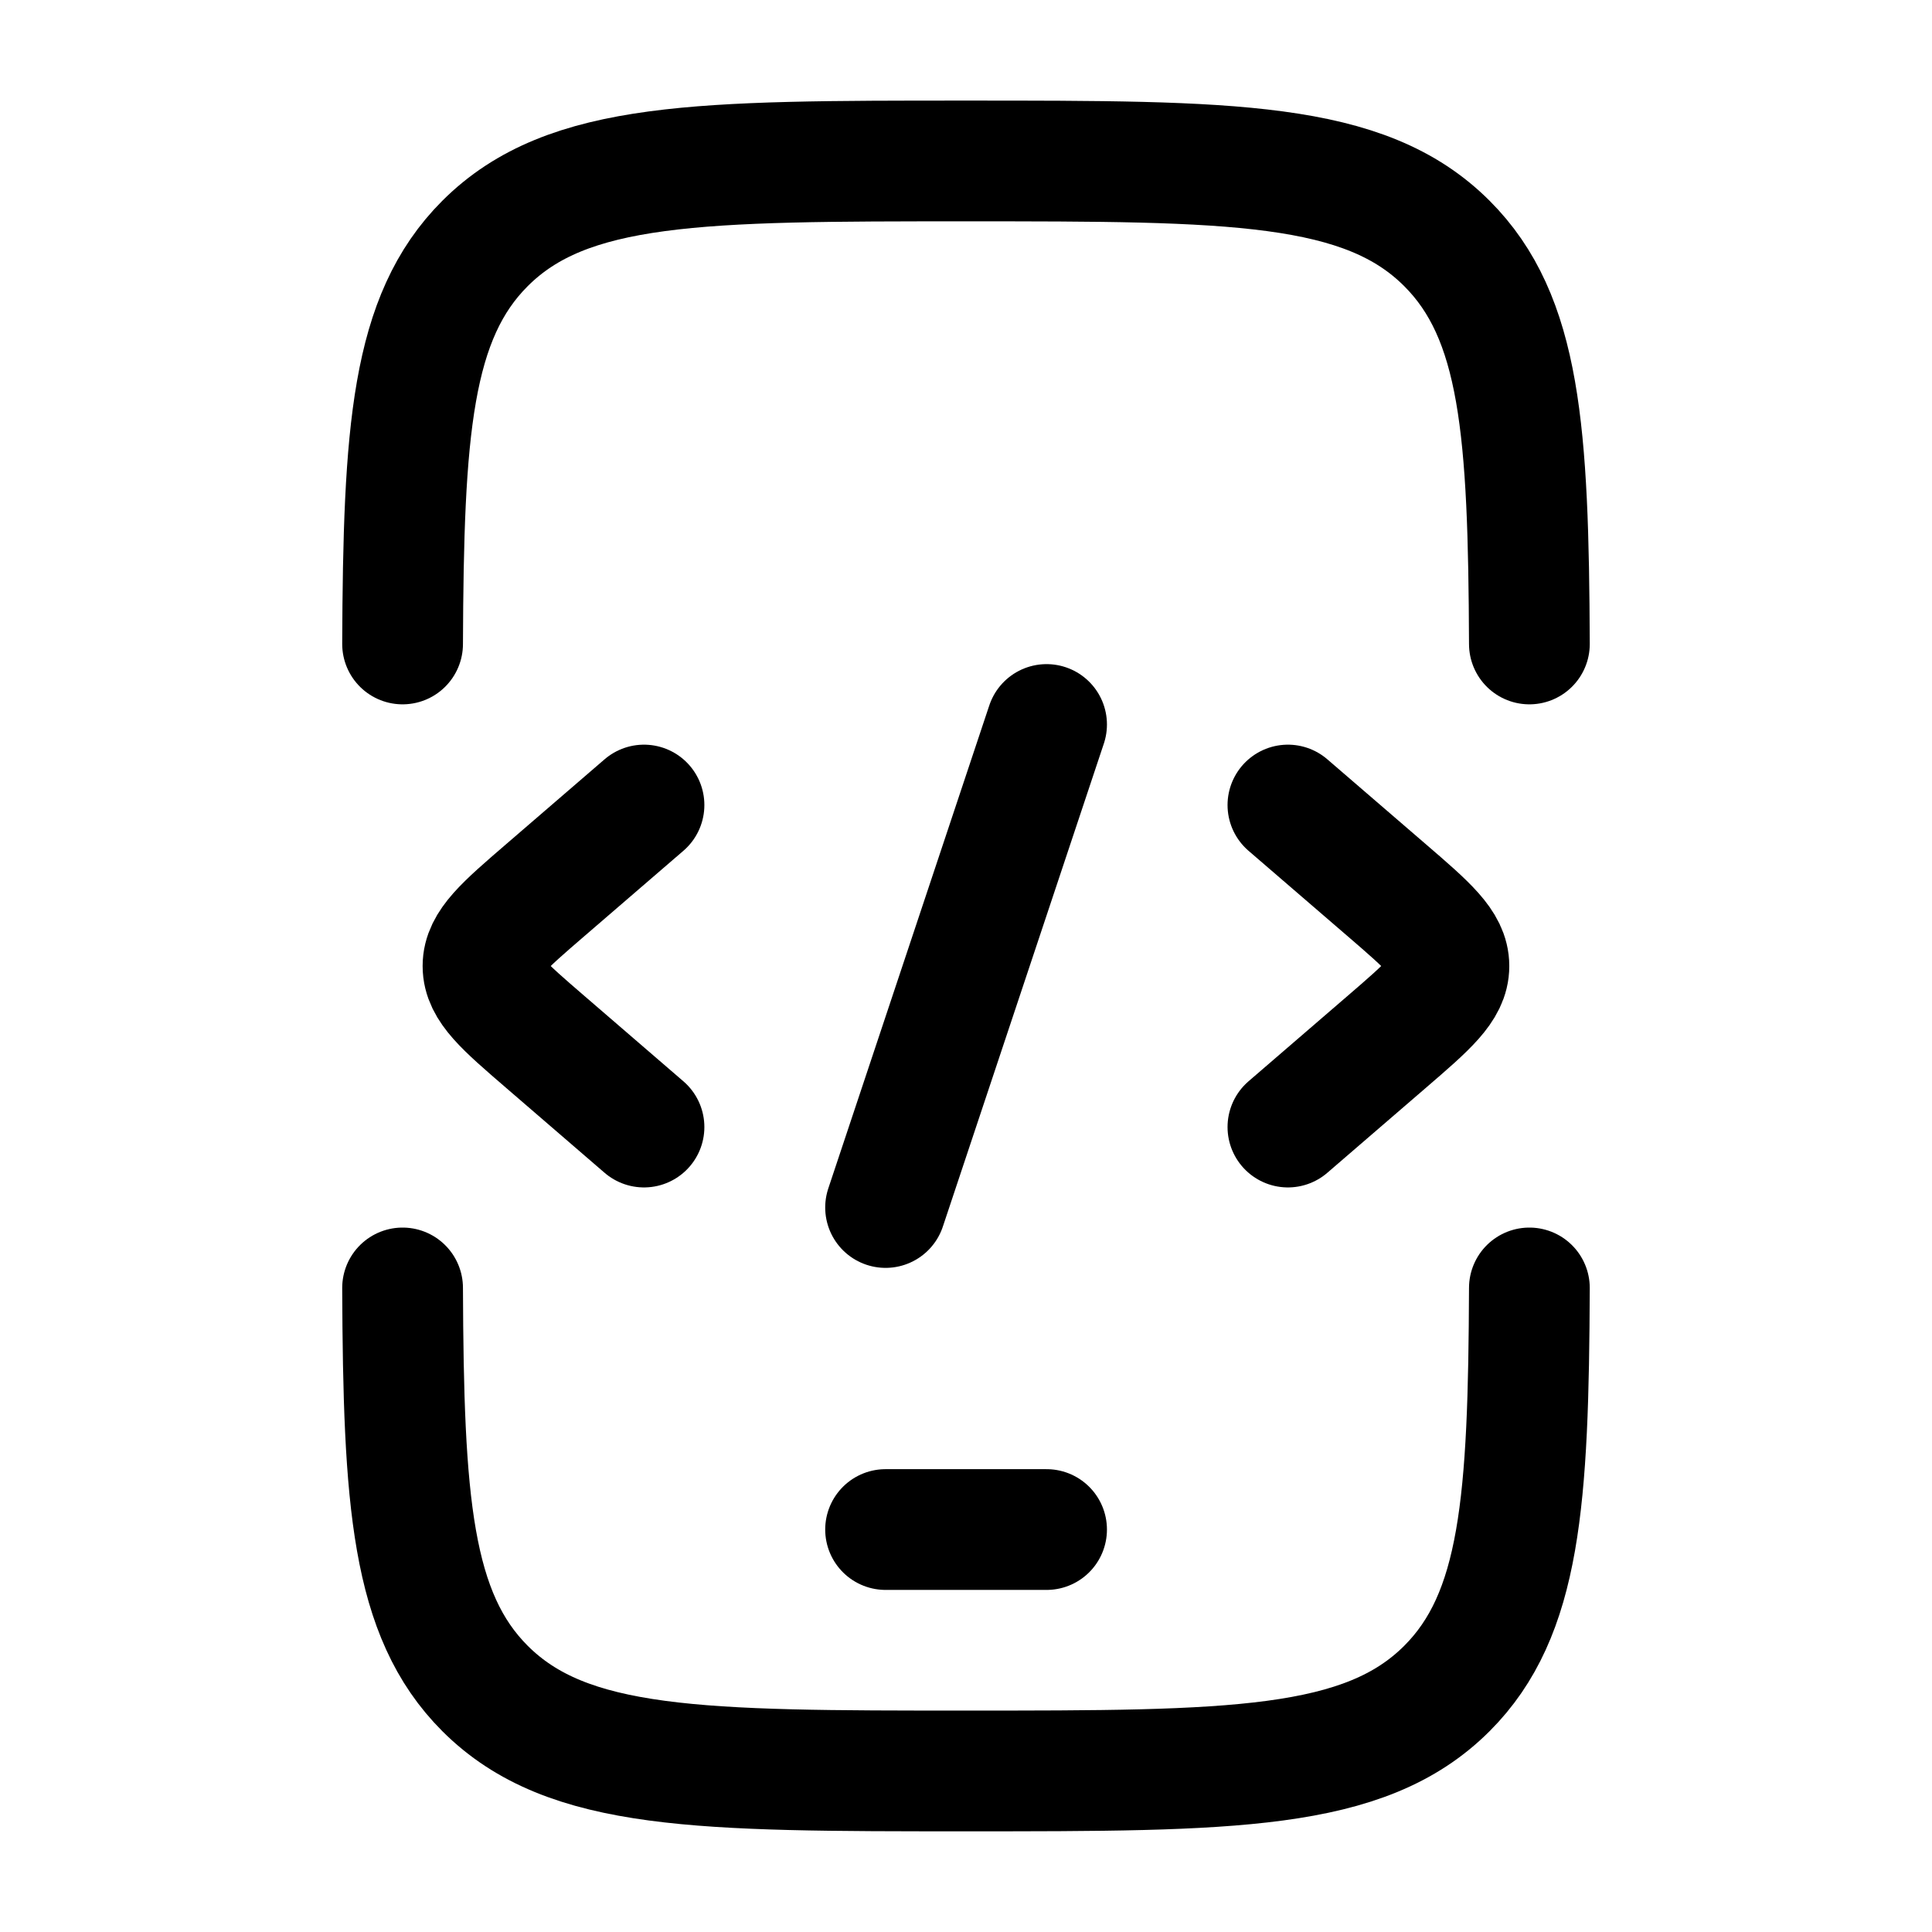
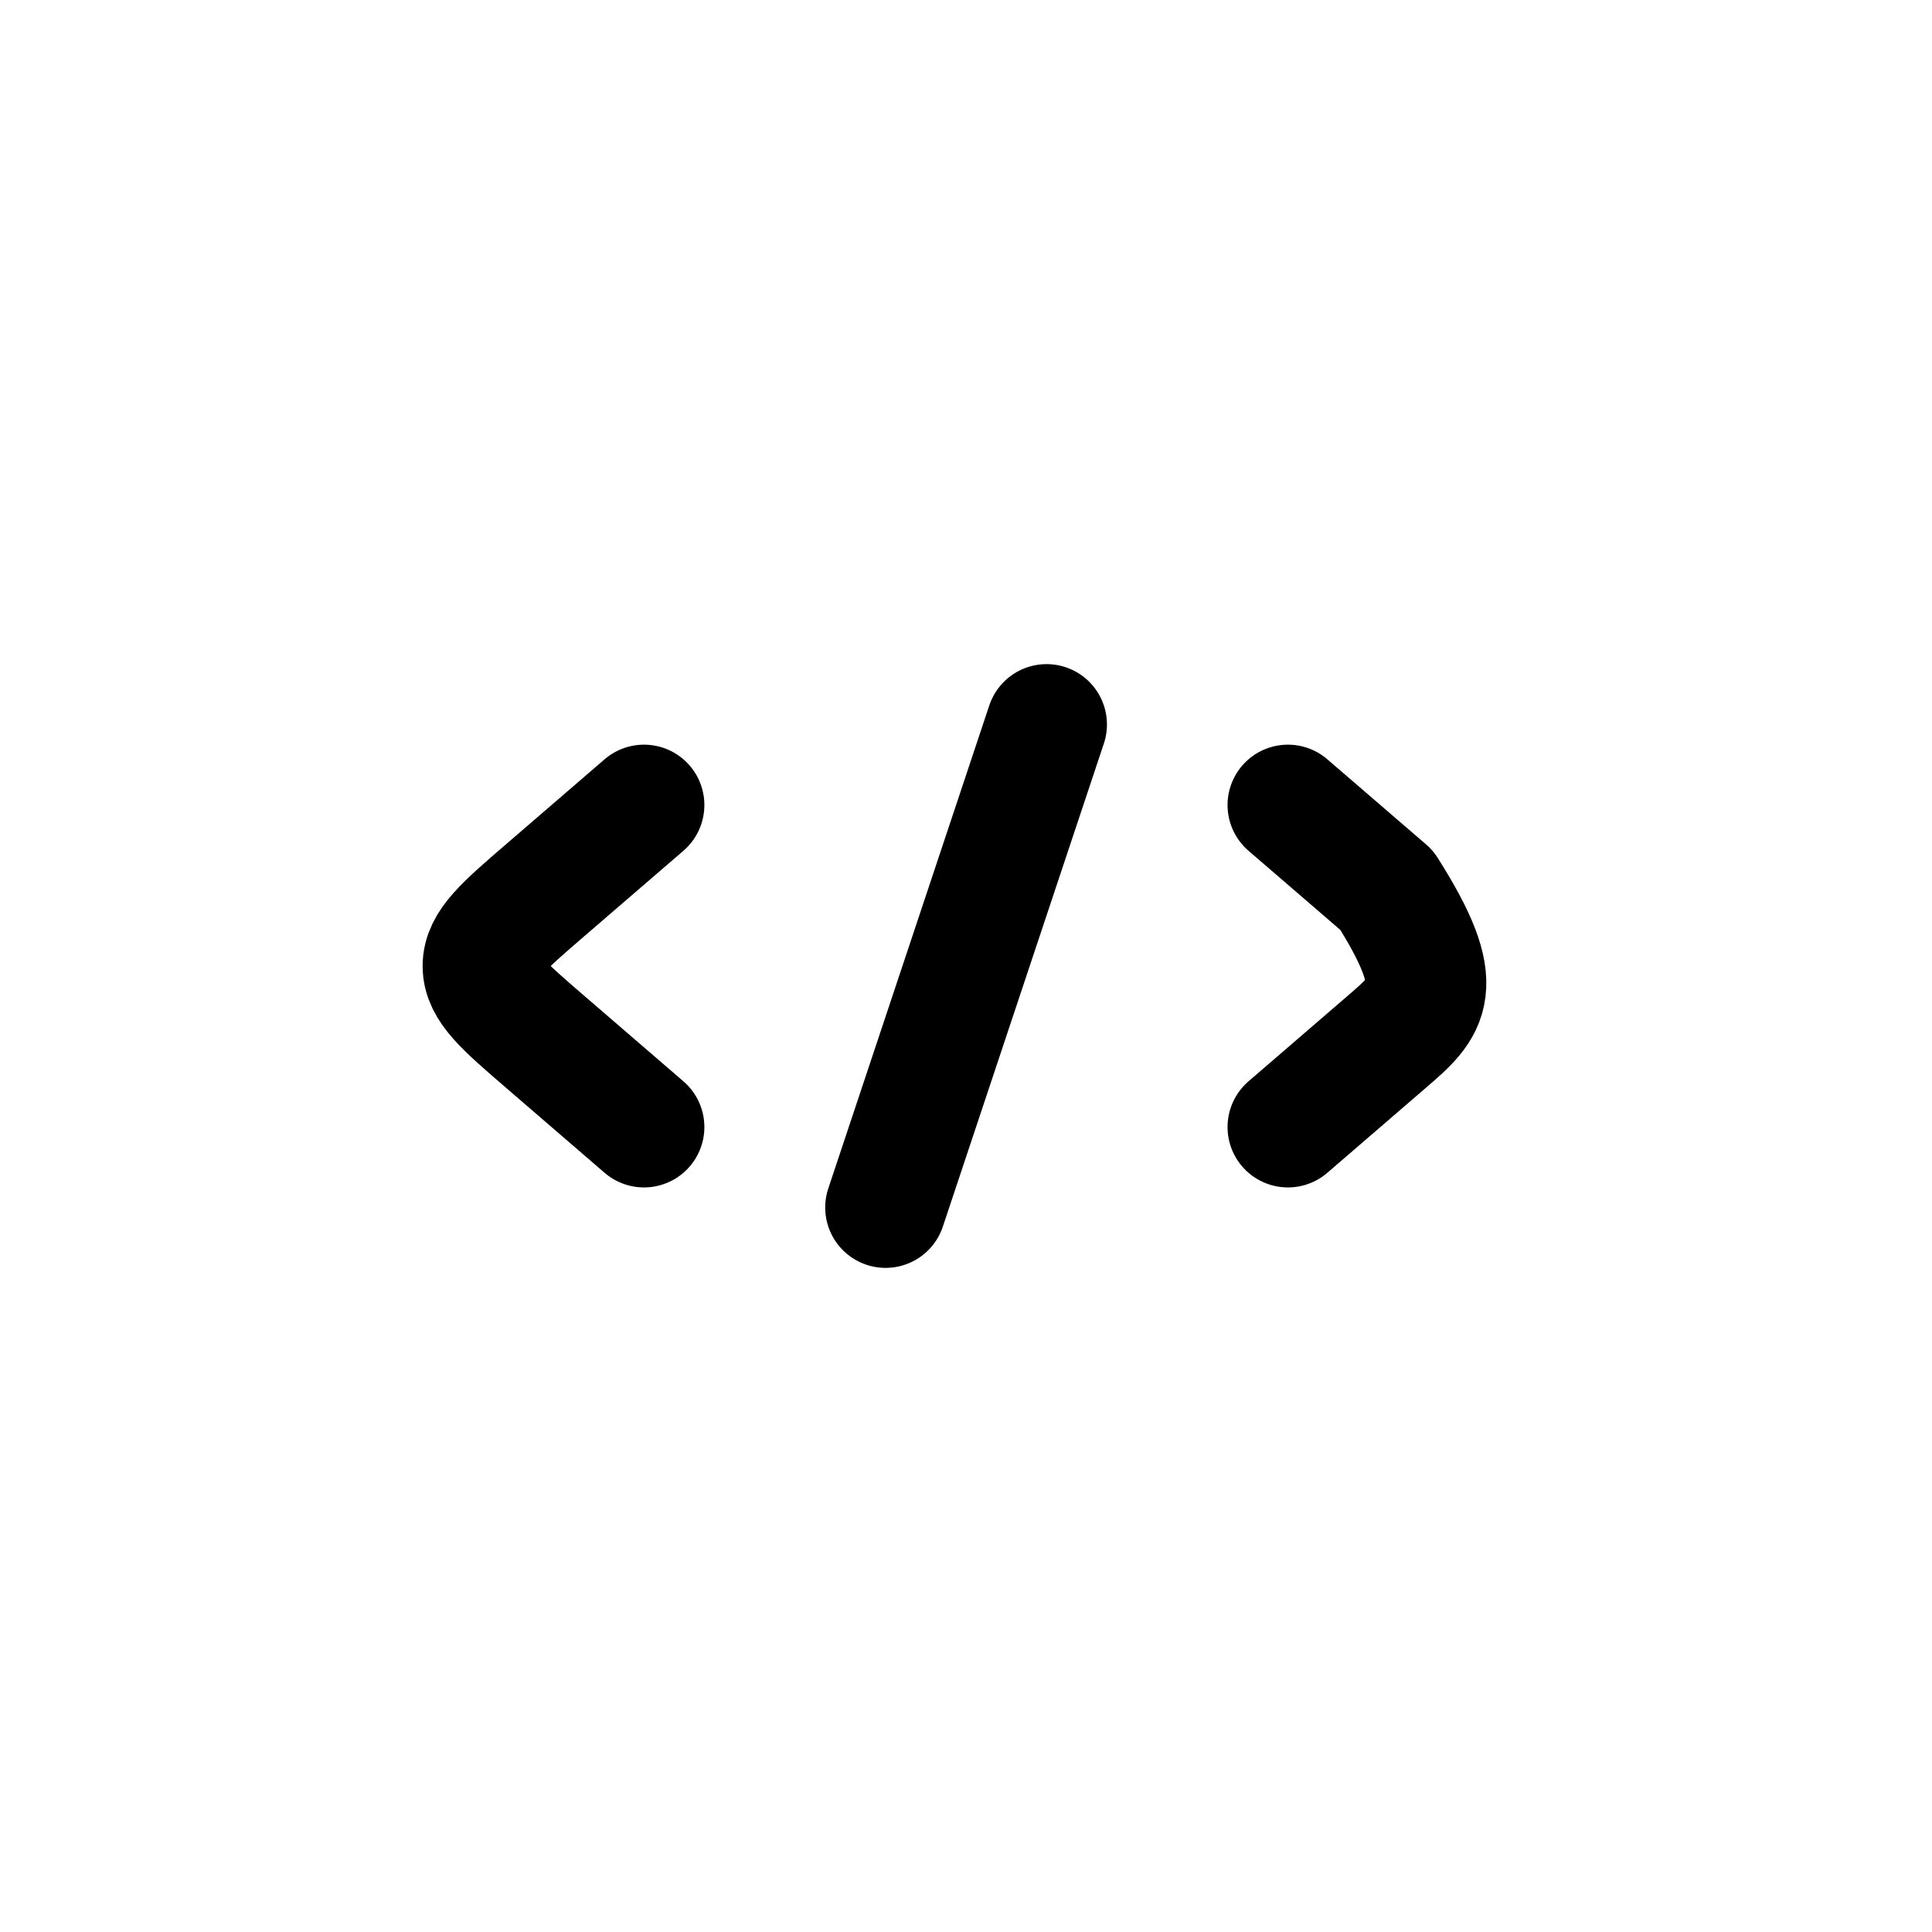
<svg xmlns="http://www.w3.org/2000/svg" width="64" height="64" viewBox="0 0 64 64" fill="none">
-   <path d="M13.336 21.332C13.364 14.28 13.624 10.508 16.066 8.066C18.8 5.332 23.2 5.332 31.999 5.332C40.799 5.332 45.199 5.332 47.932 8.066C50.375 10.508 50.635 14.28 50.663 21.332M13.336 42.665C13.364 49.717 13.624 53.489 16.066 55.932C18.8 58.665 23.2 58.665 31.999 58.665C40.799 58.665 45.199 58.665 47.932 55.932C50.375 53.489 50.635 49.717 50.663 42.665" stroke="black" stroke-width="4" stroke-linecap="round" />
-   <path d="M29.336 50.668H34.669" stroke="black" stroke-width="4" stroke-linecap="round" stroke-linejoin="round" />
-   <path d="M42.664 26.668L45.935 29.487C47.31 30.672 47.997 31.265 47.997 32.001C47.997 32.738 47.31 33.33 45.935 34.515L42.664 37.335" stroke="black" stroke-width="4" stroke-linecap="round" stroke-linejoin="round" />
+   <path d="M42.664 26.668L45.935 29.487C47.997 32.738 47.31 33.33 45.935 34.515L42.664 37.335" stroke="black" stroke-width="4" stroke-linecap="round" stroke-linejoin="round" />
  <path d="M21.333 26.668L18.063 29.487C16.688 30.672 16 31.265 16 32.001C16 32.738 16.688 33.33 18.063 34.515L21.333 37.335" stroke="black" stroke-width="4" stroke-linecap="round" stroke-linejoin="round" />
  <path d="M34.669 24L29.336 40" stroke="black" stroke-width="4" stroke-linecap="round" stroke-linejoin="round" />
</svg>